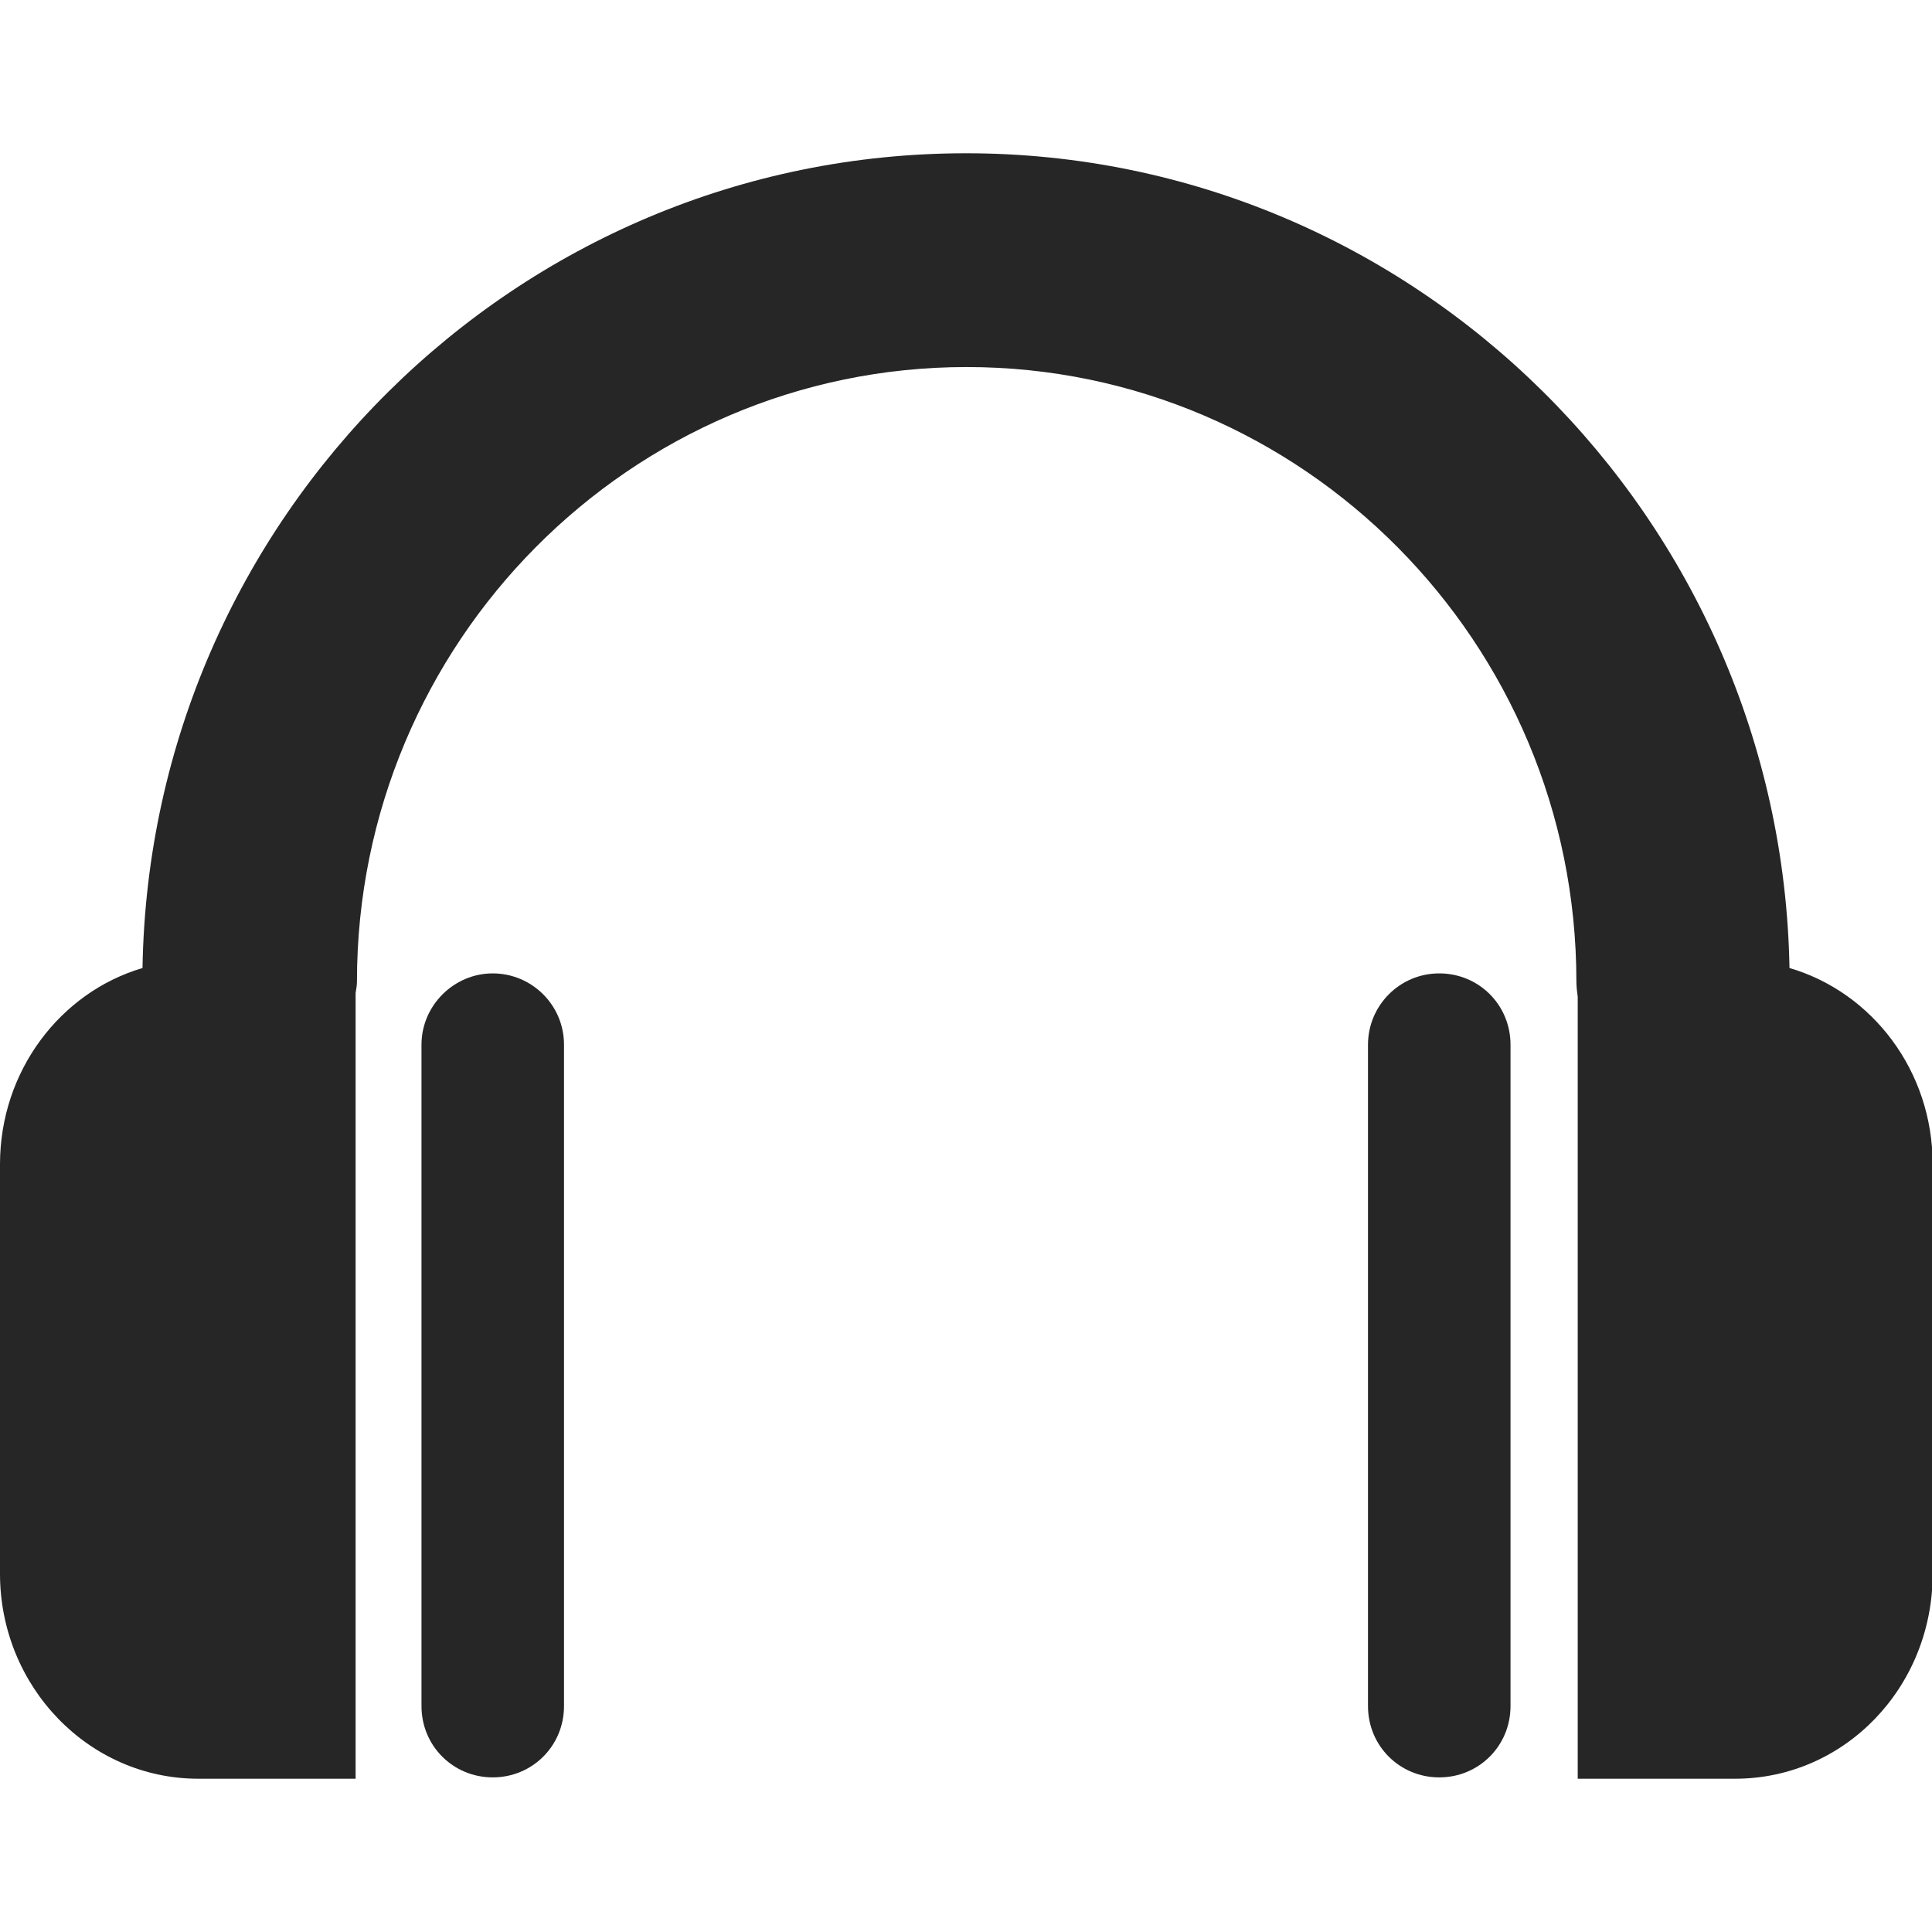
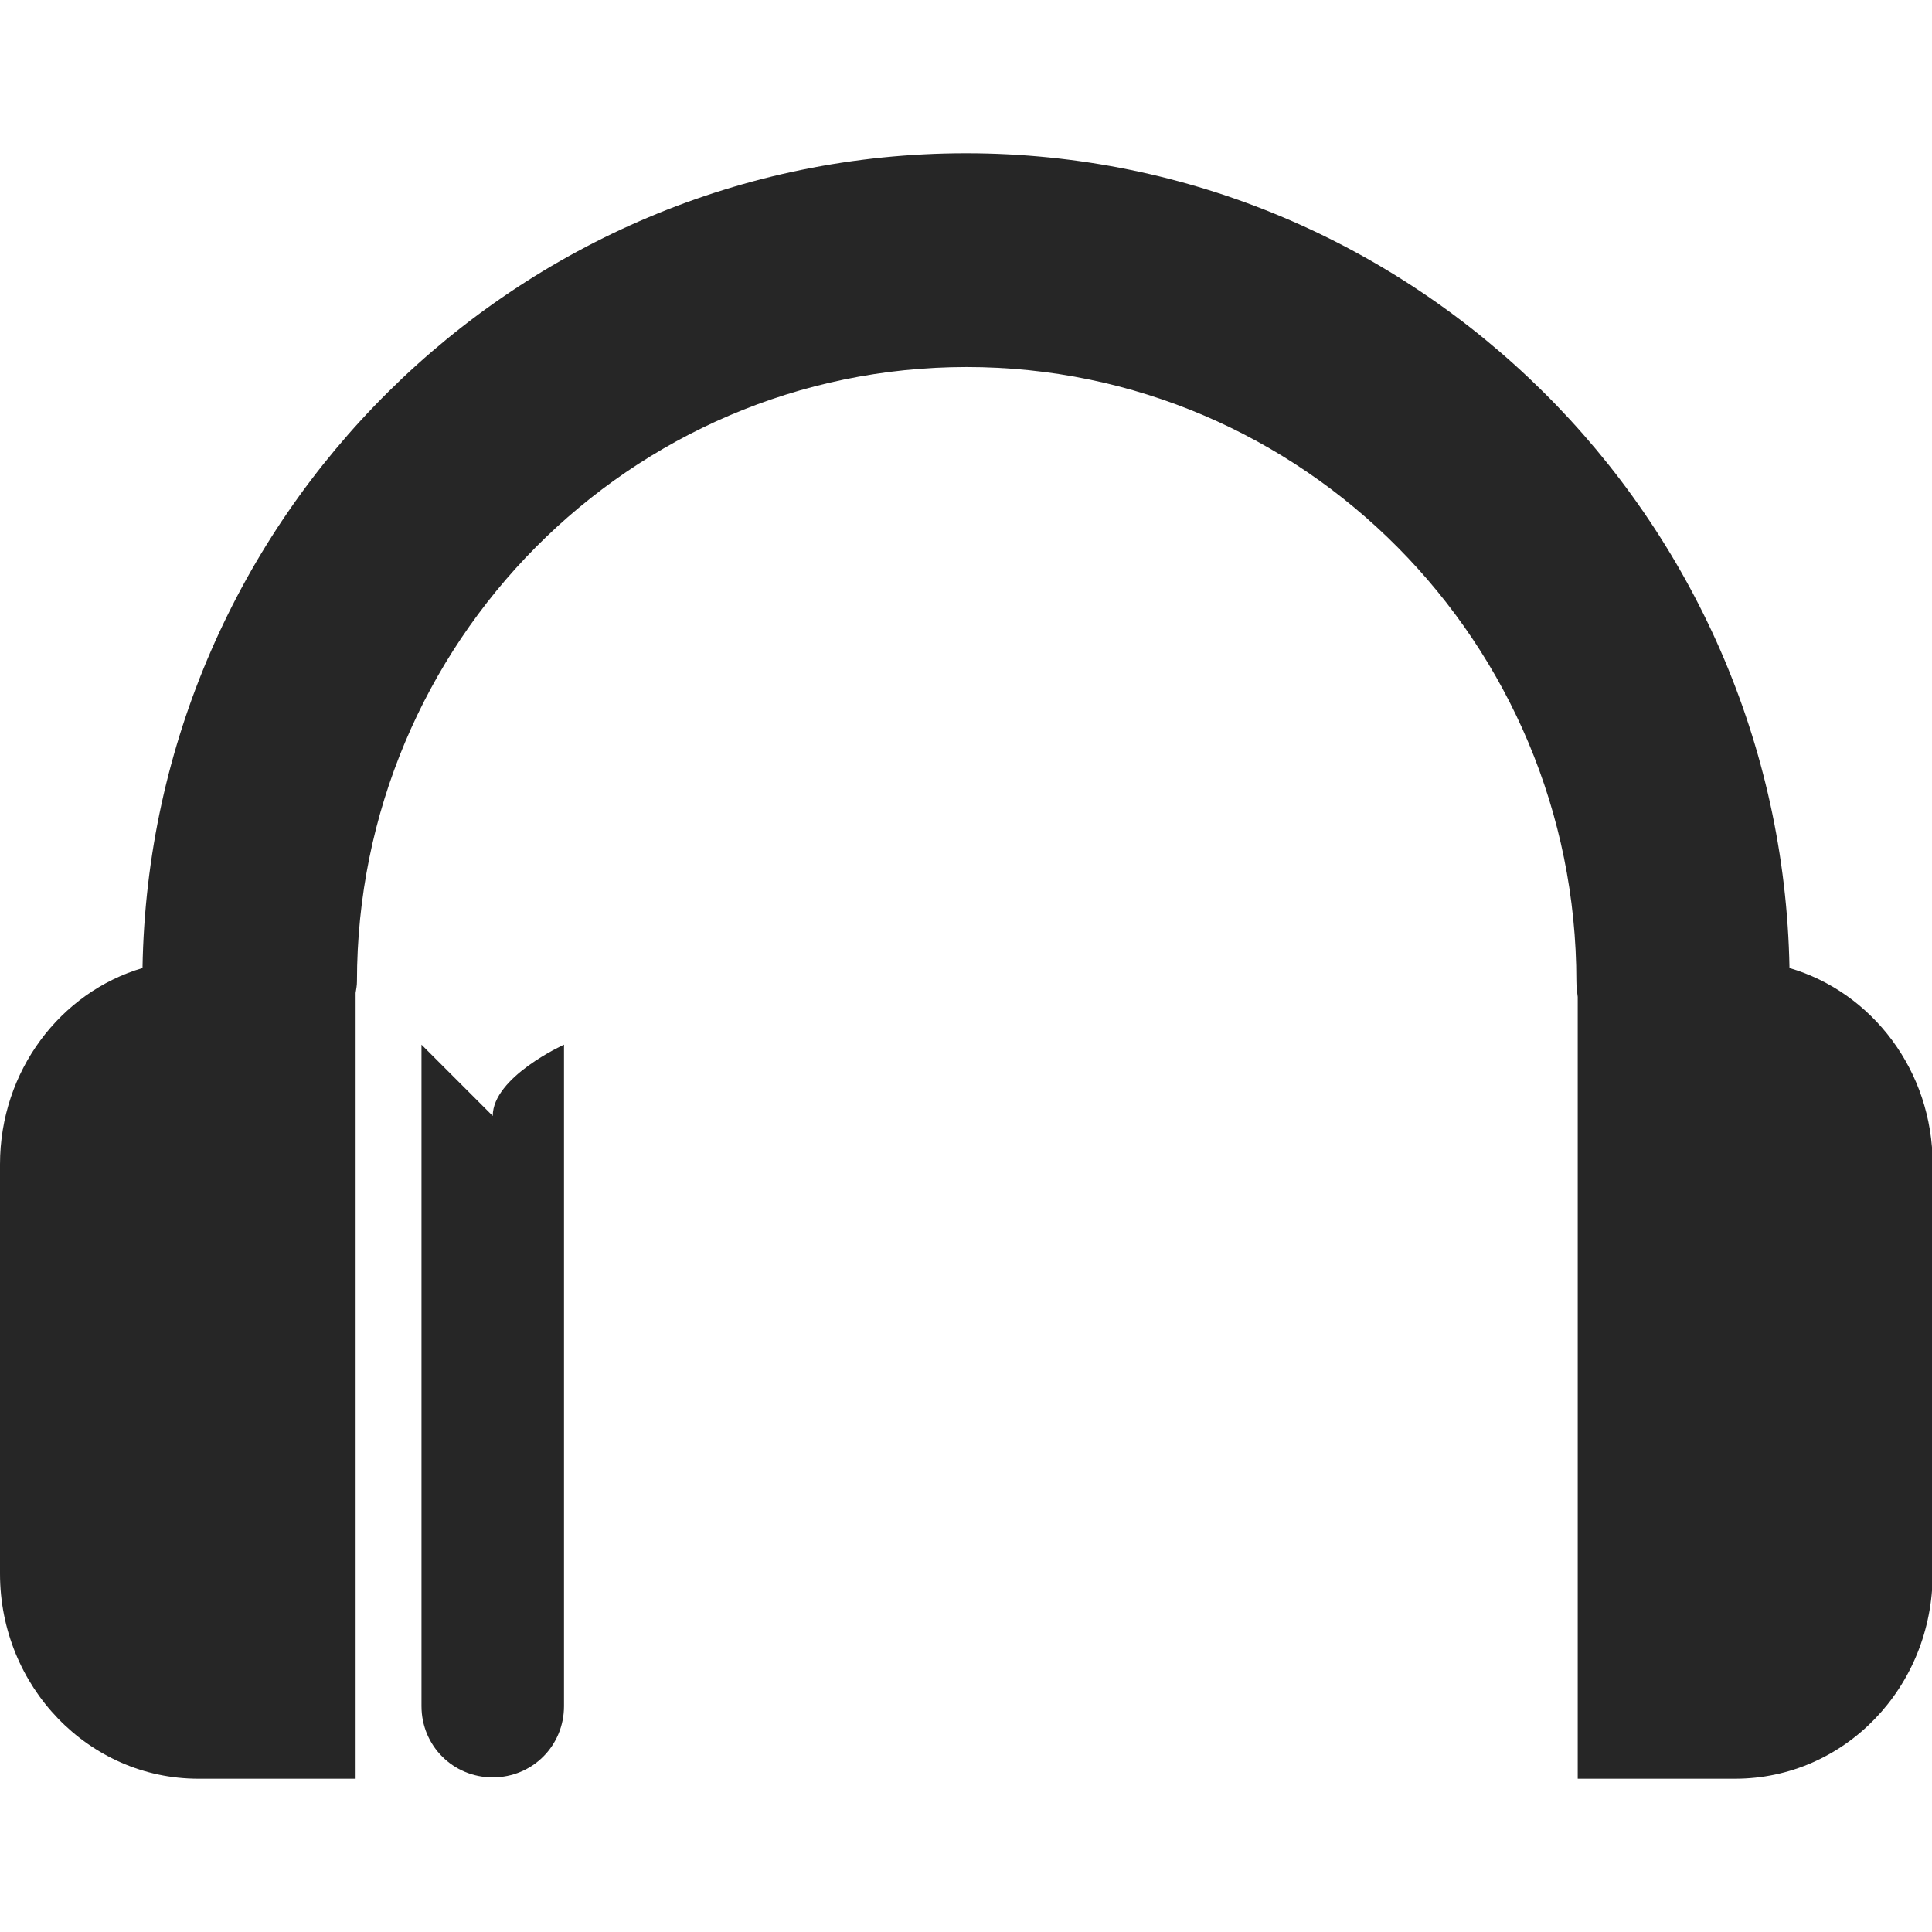
<svg xmlns="http://www.w3.org/2000/svg" version="1.1" x="0" y="0" viewBox="0 0 287.4 287.4" xml:space="preserve">
  <style>.st0{fill:#262626}</style>
-   <path class="st0" d="M62.7 155.4v98.4c0 5.9 4.7 10.6 10.6 10.6 5.9 0 10.6-4.7 10.6-10.6v-98.4c0-5.9-4.8-10.6-10.6-10.6s-10.6 4.8-10.6 10.6z" />
+   <path class="st0" d="M62.7 155.4v98.4c0 5.9 4.7 10.6 10.6 10.6 5.9 0 10.6-4.7 10.6-10.6v-98.4s-10.6 4.8-10.6 10.6z" />
  <path class="st0" d="M29.5 264.6h23.4V147.7c.1-.6.2-1.1.2-1.7 0-50.4 40.7-91.4 90.7-91.4s90.7 41 90.7 91.4c0 .8.1 1.5.2 2.3v116.3h23.4c16.3 0 29.4-13.6 29.4-30.5v-60.9c0-13.9-9-25.6-21.3-29.2C265 77 210.5 22.8 143.7 22.8 76.8 22.8 22.3 77 21.2 144 9 147.6 0 159.3 0 173.2v60.9c0 16.8 13.2 30.5 29.5 30.5z" />
-   <path class="st0" d="M203.5 155.4v98.4c0 5.9 4.7 10.6 10.6 10.6s10.6-4.7 10.6-10.6v-98.4c0-5.9-4.7-10.6-10.6-10.6-5.9 0-10.6 4.8-10.6 10.6z" />
</svg>